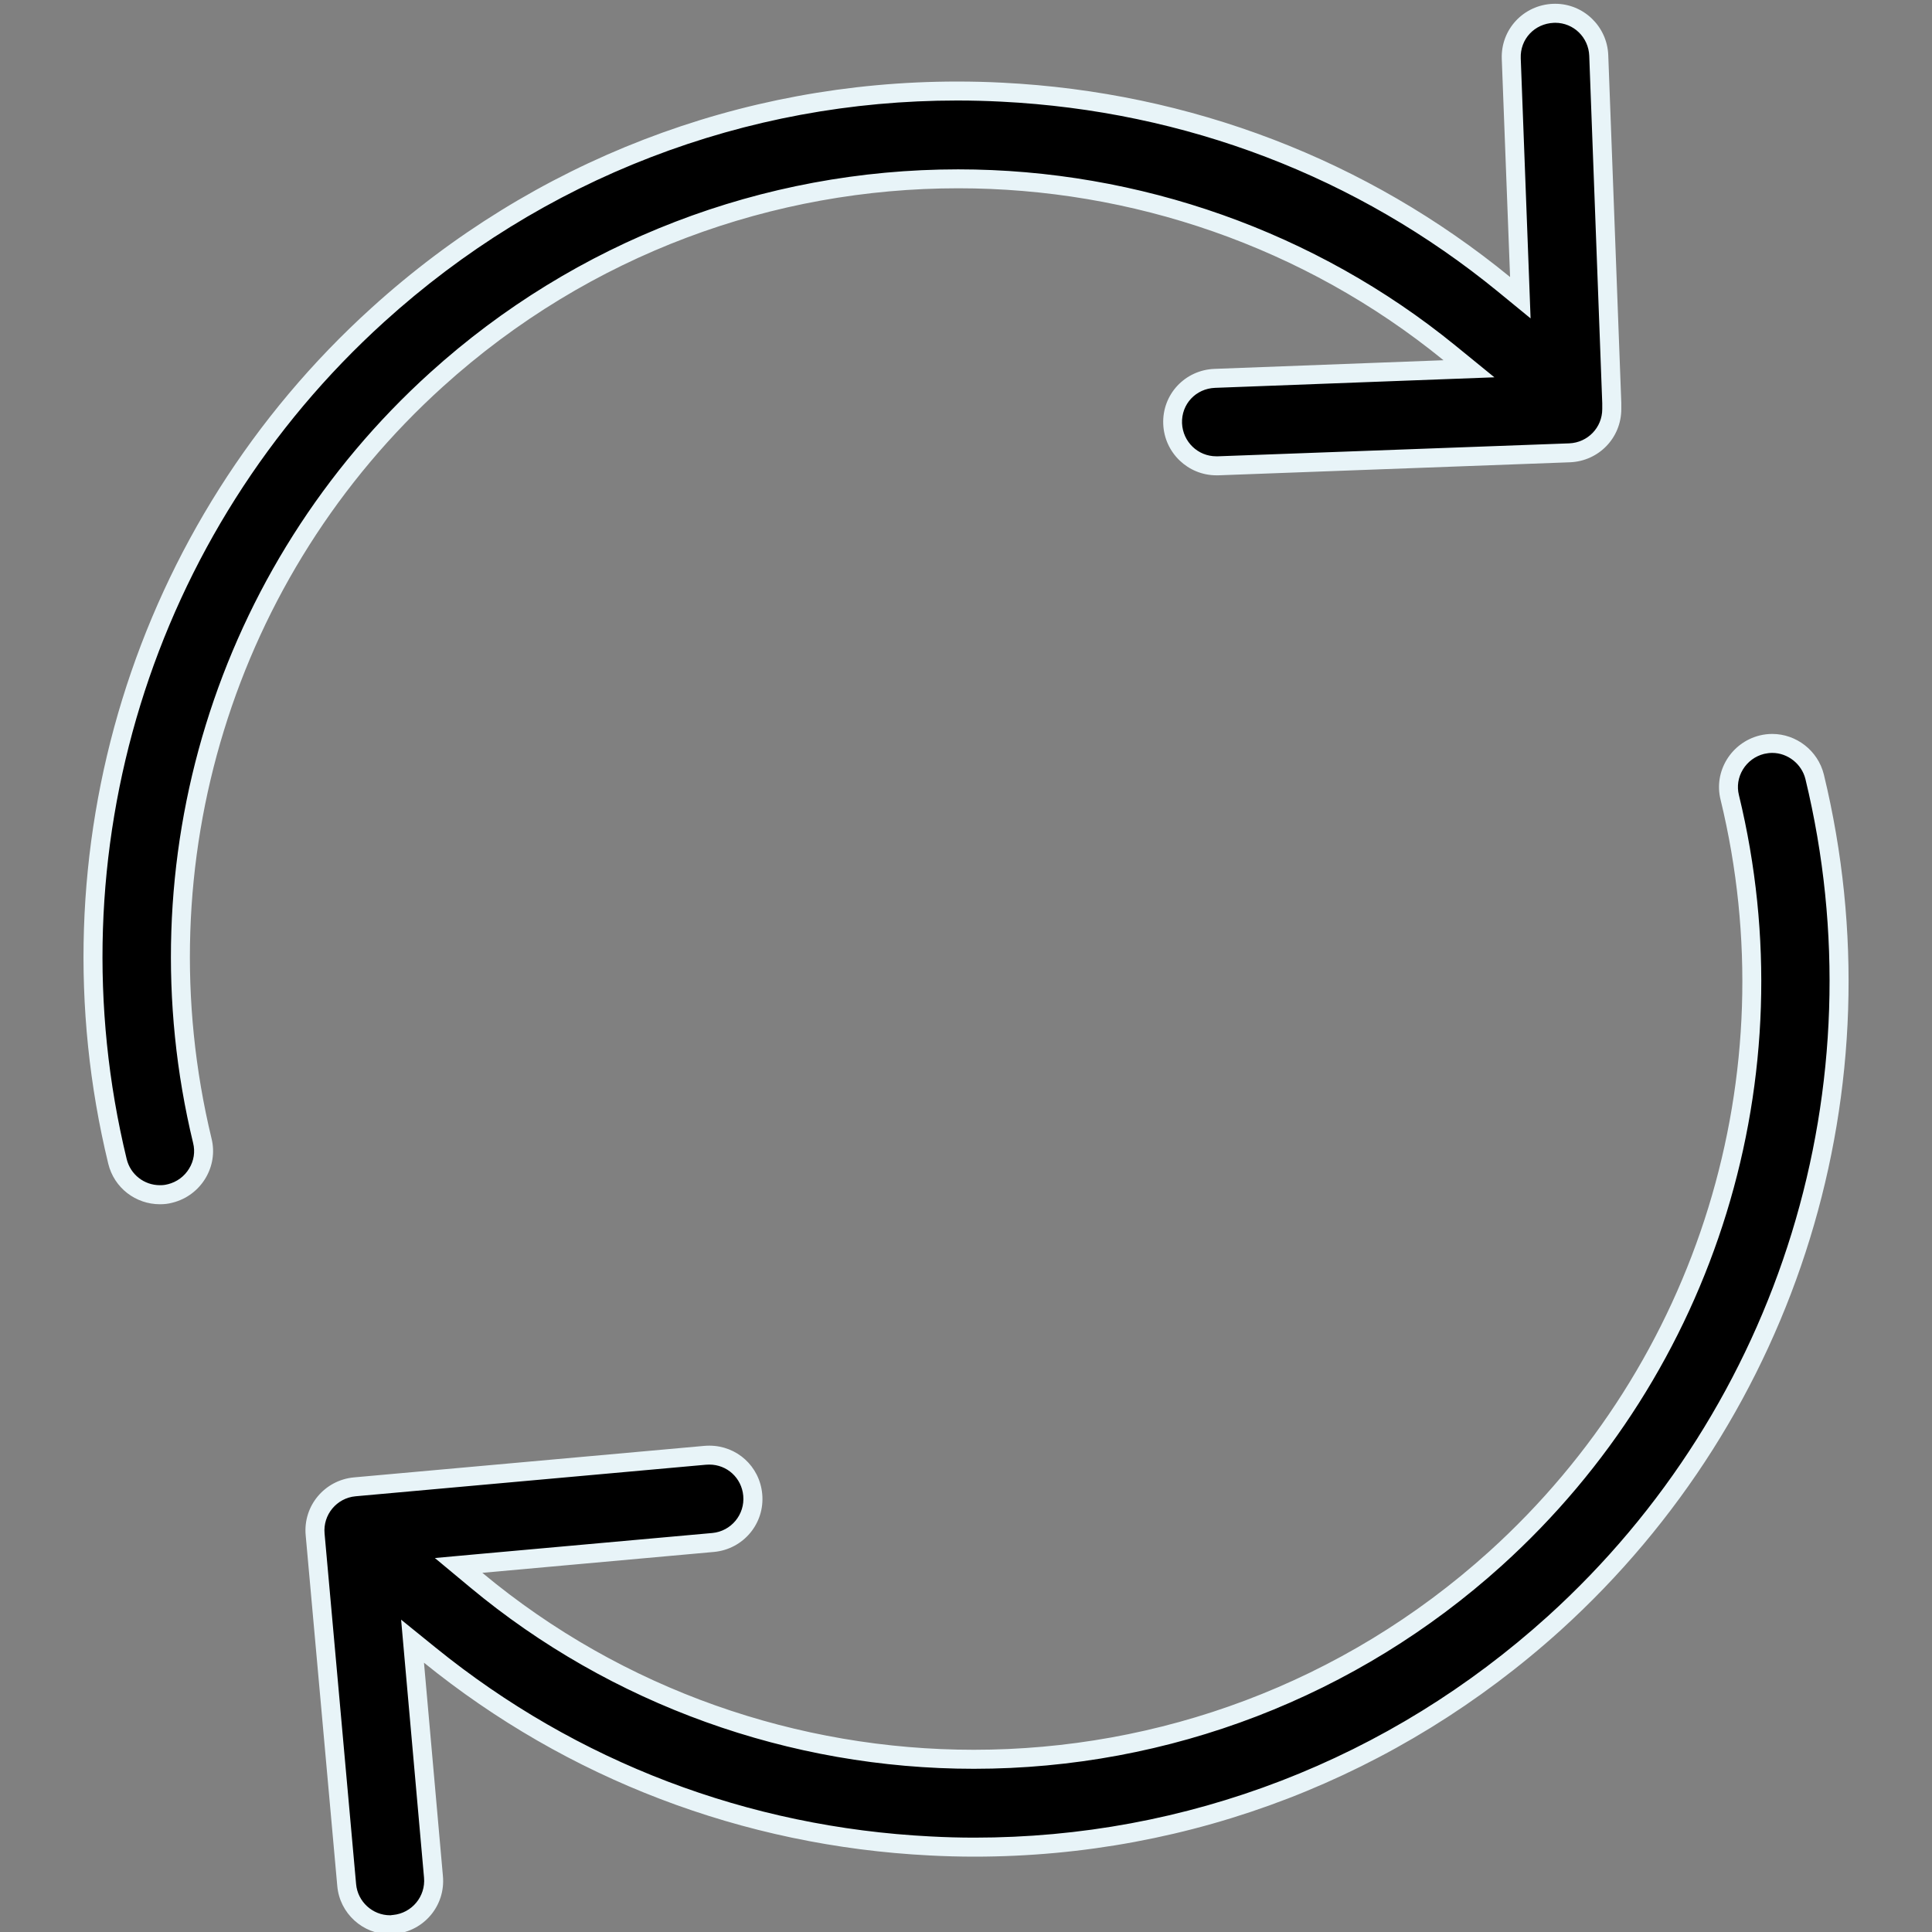
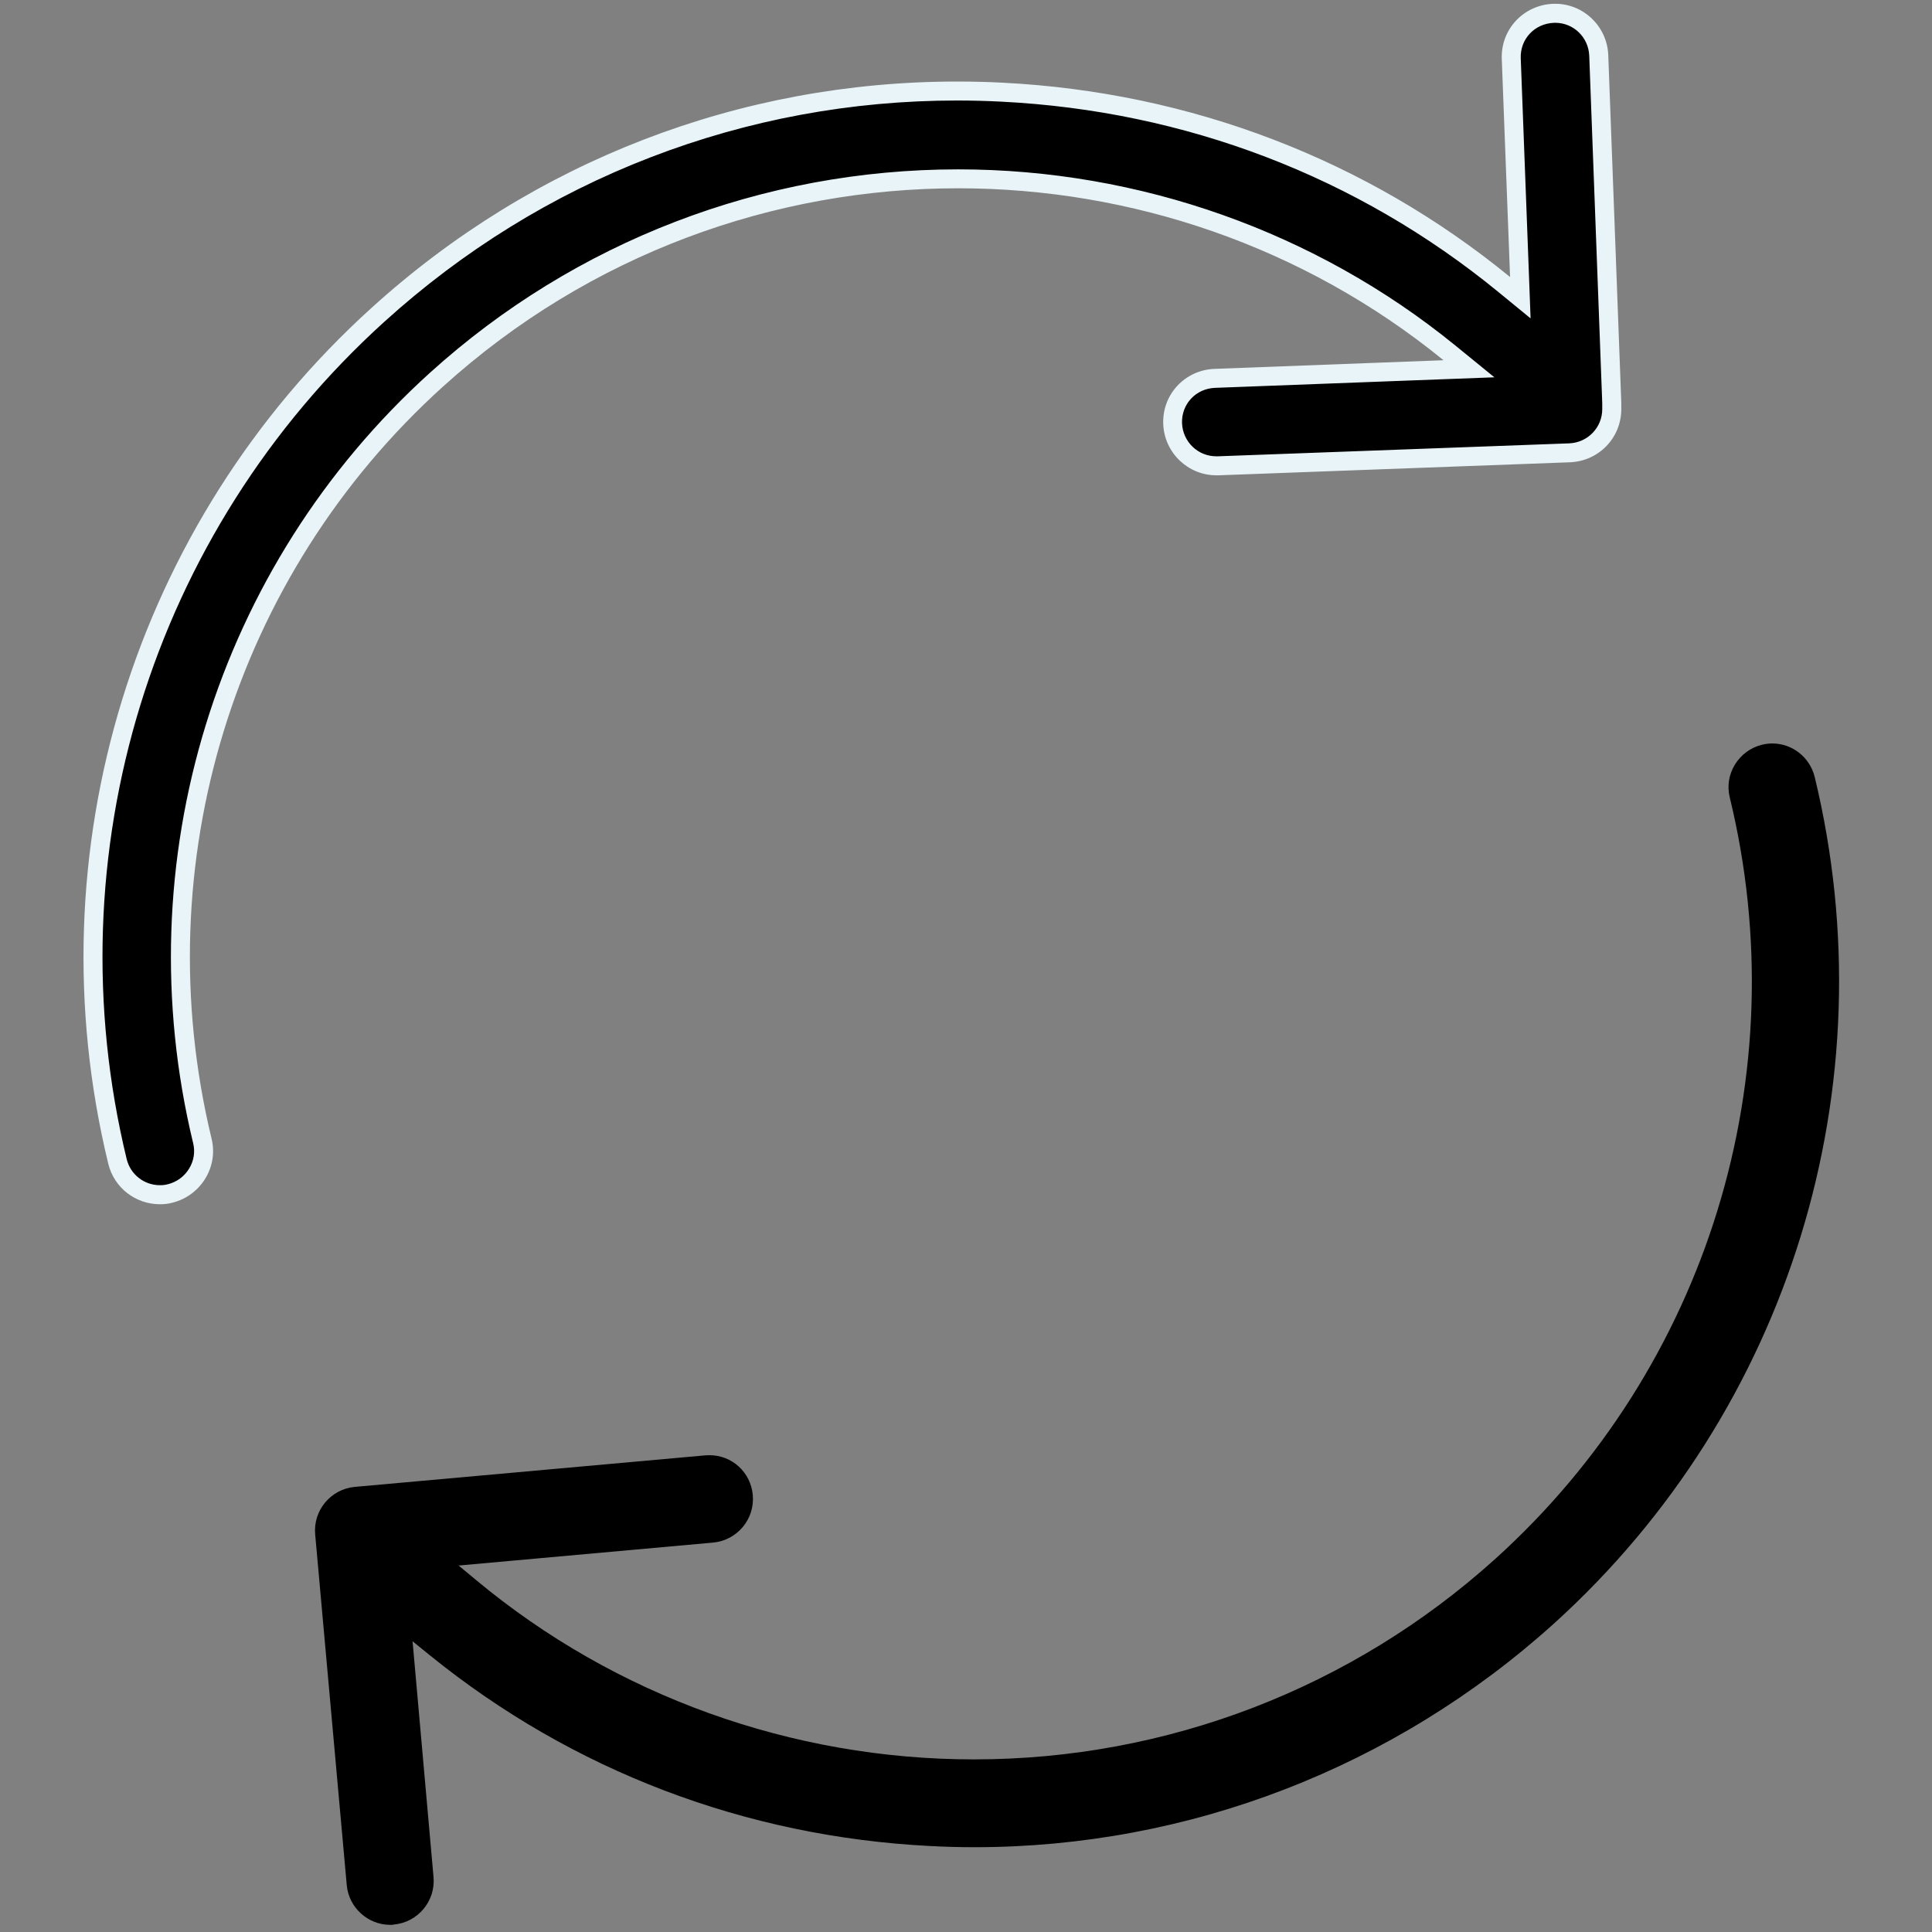
<svg xmlns="http://www.w3.org/2000/svg" width="44" height="44" viewBox="0 0 44 44" fill="none">
  <rect x="0" y="0" width="44" height="44" fill="#808080" stroke="none" />
  <g clip-path="url(#clip0)">
    <path d="M3.641 27.21C3.18 27.21 2.783 26.898 2.675 26.45C0.969 19.416 3.242 12.028 8.607 7.17C12.233 3.883 16.917 2.073 21.798 2.073C22.135 2.073 22.478 2.082 22.816 2.099C27.059 2.312 31.014 3.826 34.254 6.476L34.625 6.78L34.419 1.336C34.408 1.068 34.502 0.814 34.681 0.62C34.862 0.426 35.109 0.313 35.378 0.303C35.392 0.302 35.405 0.302 35.419 0.302C35.953 0.302 36.389 0.724 36.41 1.262L36.707 9.181V9.316C36.707 9.853 36.285 10.29 35.747 10.312L27.74 10.608H27.703C27.166 10.608 26.728 10.187 26.707 9.649C26.684 9.092 27.106 8.639 27.666 8.617L33.455 8.397L33.01 8.035C29.872 5.479 25.899 4.072 21.822 4.072C17.421 4.072 13.202 5.696 9.942 8.644C5.122 13.001 3.077 19.643 4.607 25.977C4.739 26.506 4.411 27.046 3.875 27.18C3.799 27.201 3.73 27.21 3.641 27.21Z" fill="black" />
    <path d="M35.419 0.519C35.837 0.519 36.178 0.85 36.194 1.271L36.49 9.181V9.182V9.227V9.317C36.49 9.737 36.16 10.079 35.739 10.097L27.738 10.392H27.701C27.281 10.392 26.939 10.062 26.92 9.64C26.903 9.205 27.233 8.85 27.672 8.833L32.889 8.636L34.034 8.593L33.145 7.869C29.968 5.282 25.947 3.857 21.821 3.857C17.367 3.857 13.095 5.501 9.797 8.485C4.919 12.895 2.849 19.617 4.398 26.031C4.448 26.23 4.416 26.437 4.307 26.614C4.199 26.793 4.027 26.919 3.824 26.97L3.82 26.971L3.816 26.971C3.762 26.986 3.712 26.992 3.642 26.992C3.281 26.992 2.97 26.747 2.885 26.397C1.199 19.44 3.447 12.133 8.753 7.328C10.546 5.704 12.585 4.443 14.815 3.583C17.04 2.725 19.389 2.289 21.798 2.289C22.131 2.289 22.47 2.298 22.805 2.315C27.001 2.526 30.912 4.022 34.117 6.644L34.858 7.251L34.822 6.293L34.634 1.328C34.617 0.892 34.947 0.538 35.387 0.52C35.398 0.519 35.408 0.519 35.419 0.519ZM35.419 0.086C35.402 0.086 35.386 0.086 35.369 0.087C34.696 0.114 34.176 0.671 34.202 1.344L34.391 6.309C31.132 3.642 27.118 2.098 22.827 1.883C22.483 1.865 22.14 1.857 21.799 1.857C16.856 1.857 12.149 3.667 8.463 7.01C3.039 11.921 0.741 19.39 2.465 26.501C2.6 27.058 3.094 27.426 3.642 27.426C3.74 27.426 3.83 27.417 3.929 27.39C4.575 27.228 4.979 26.573 4.817 25.926C3.309 19.677 5.321 13.114 10.088 8.805C13.433 5.779 17.635 4.288 21.823 4.288C25.76 4.288 29.685 5.606 32.875 8.204L27.659 8.401C26.985 8.427 26.465 8.984 26.492 9.658C26.518 10.313 27.057 10.825 27.703 10.825C27.722 10.825 27.73 10.825 27.748 10.825L35.757 10.528C36.412 10.501 36.924 9.971 36.924 9.316V9.226C36.924 9.208 36.924 9.199 36.924 9.181V9.173L36.627 1.253C36.6 0.598 36.062 0.086 35.419 0.086Z" fill="#E8F4F8" />
    <path d="M8.885 43.837C8.375 43.837 7.941 43.439 7.897 42.931L7.178 34.948C7.127 34.401 7.531 33.914 8.079 33.863L16.06 33.145C16.093 33.142 16.125 33.141 16.157 33.141C16.672 33.141 17.097 33.53 17.144 34.046C17.195 34.592 16.792 35.079 16.244 35.131L10.445 35.654L10.847 35.988C14.009 38.62 18.034 40.069 22.181 40.069C26.578 40.069 30.797 38.446 34.06 35.497C38.887 31.134 40.931 24.492 39.395 18.164C39.331 17.908 39.372 17.642 39.511 17.414C39.65 17.187 39.868 17.026 40.126 16.961C40.204 16.942 40.283 16.932 40.362 16.932C40.819 16.932 41.216 17.245 41.328 17.692C43.031 24.727 40.758 32.115 35.395 36.971C31.754 40.259 27.065 42.069 22.19 42.069C21.862 42.069 21.524 42.06 21.186 42.042C16.977 41.829 13.037 40.328 9.792 37.7L9.396 37.379L9.873 42.745C9.924 43.292 9.52 43.779 8.972 43.83L8.956 43.832L8.94 43.837C8.93 43.837 8.905 43.837 8.885 43.837Z" fill="black" />
-     <path d="M40.362 17.147C40.714 17.147 41.032 17.398 41.117 17.741C42.802 24.699 40.553 32.007 35.25 36.809C33.45 38.435 31.406 39.696 29.177 40.556C26.949 41.415 24.599 41.851 22.189 41.851C21.863 41.851 21.53 41.842 21.197 41.824C17.034 41.614 13.138 40.129 9.928 37.529L9.135 36.887L9.225 37.903L9.657 42.762C9.696 43.19 9.38 43.571 8.951 43.612L8.918 43.615L8.902 43.619C8.9 43.619 8.899 43.619 8.897 43.619C8.893 43.619 8.888 43.619 8.883 43.619C8.484 43.619 8.145 43.308 8.11 42.909L7.392 34.926C7.352 34.498 7.668 34.117 8.096 34.077L16.079 33.358C16.105 33.356 16.131 33.355 16.155 33.355C16.558 33.355 16.89 33.659 16.927 34.064C16.967 34.492 16.651 34.873 16.224 34.913L10.945 35.388L9.904 35.483L10.707 36.151C13.907 38.816 17.981 40.283 22.179 40.283C26.63 40.283 30.9 38.639 34.203 35.655C39.089 31.238 41.159 24.516 39.603 18.109C39.553 17.91 39.585 17.703 39.693 17.525C39.802 17.346 39.974 17.22 40.177 17.169C40.24 17.155 40.301 17.147 40.362 17.147ZM40.362 16.715C40.267 16.715 40.171 16.726 40.074 16.75C39.427 16.912 39.023 17.567 39.185 18.213C40.702 24.463 38.682 31.025 33.915 35.335C30.566 38.36 26.364 39.85 22.18 39.85C18.184 39.85 14.198 38.495 10.985 35.82L16.264 35.344C16.928 35.281 17.422 34.697 17.359 34.024C17.3 33.391 16.779 32.924 16.156 32.924C16.117 32.924 16.079 32.925 16.039 32.929L8.057 33.647C7.393 33.71 6.899 34.294 6.962 34.967L7.681 42.949C7.734 43.577 8.264 44.053 8.884 44.053C8.92 44.053 8.956 44.053 8.992 44.044C9.657 43.981 10.15 43.397 10.087 42.724L9.656 37.867C12.915 40.507 16.91 42.042 21.174 42.257C21.516 42.275 21.857 42.284 22.189 42.284C27.137 42.284 31.841 40.47 35.54 37.13C40.962 32.219 43.261 24.758 41.537 17.639C41.401 17.09 40.905 16.715 40.362 16.715Z" fill="#E8F4F8" />
  </g>
  <defs>
    <clipPath id="clip0">
      <rect width="44" height="44" fill="white" />
    </clipPath>
  </defs>
</svg>